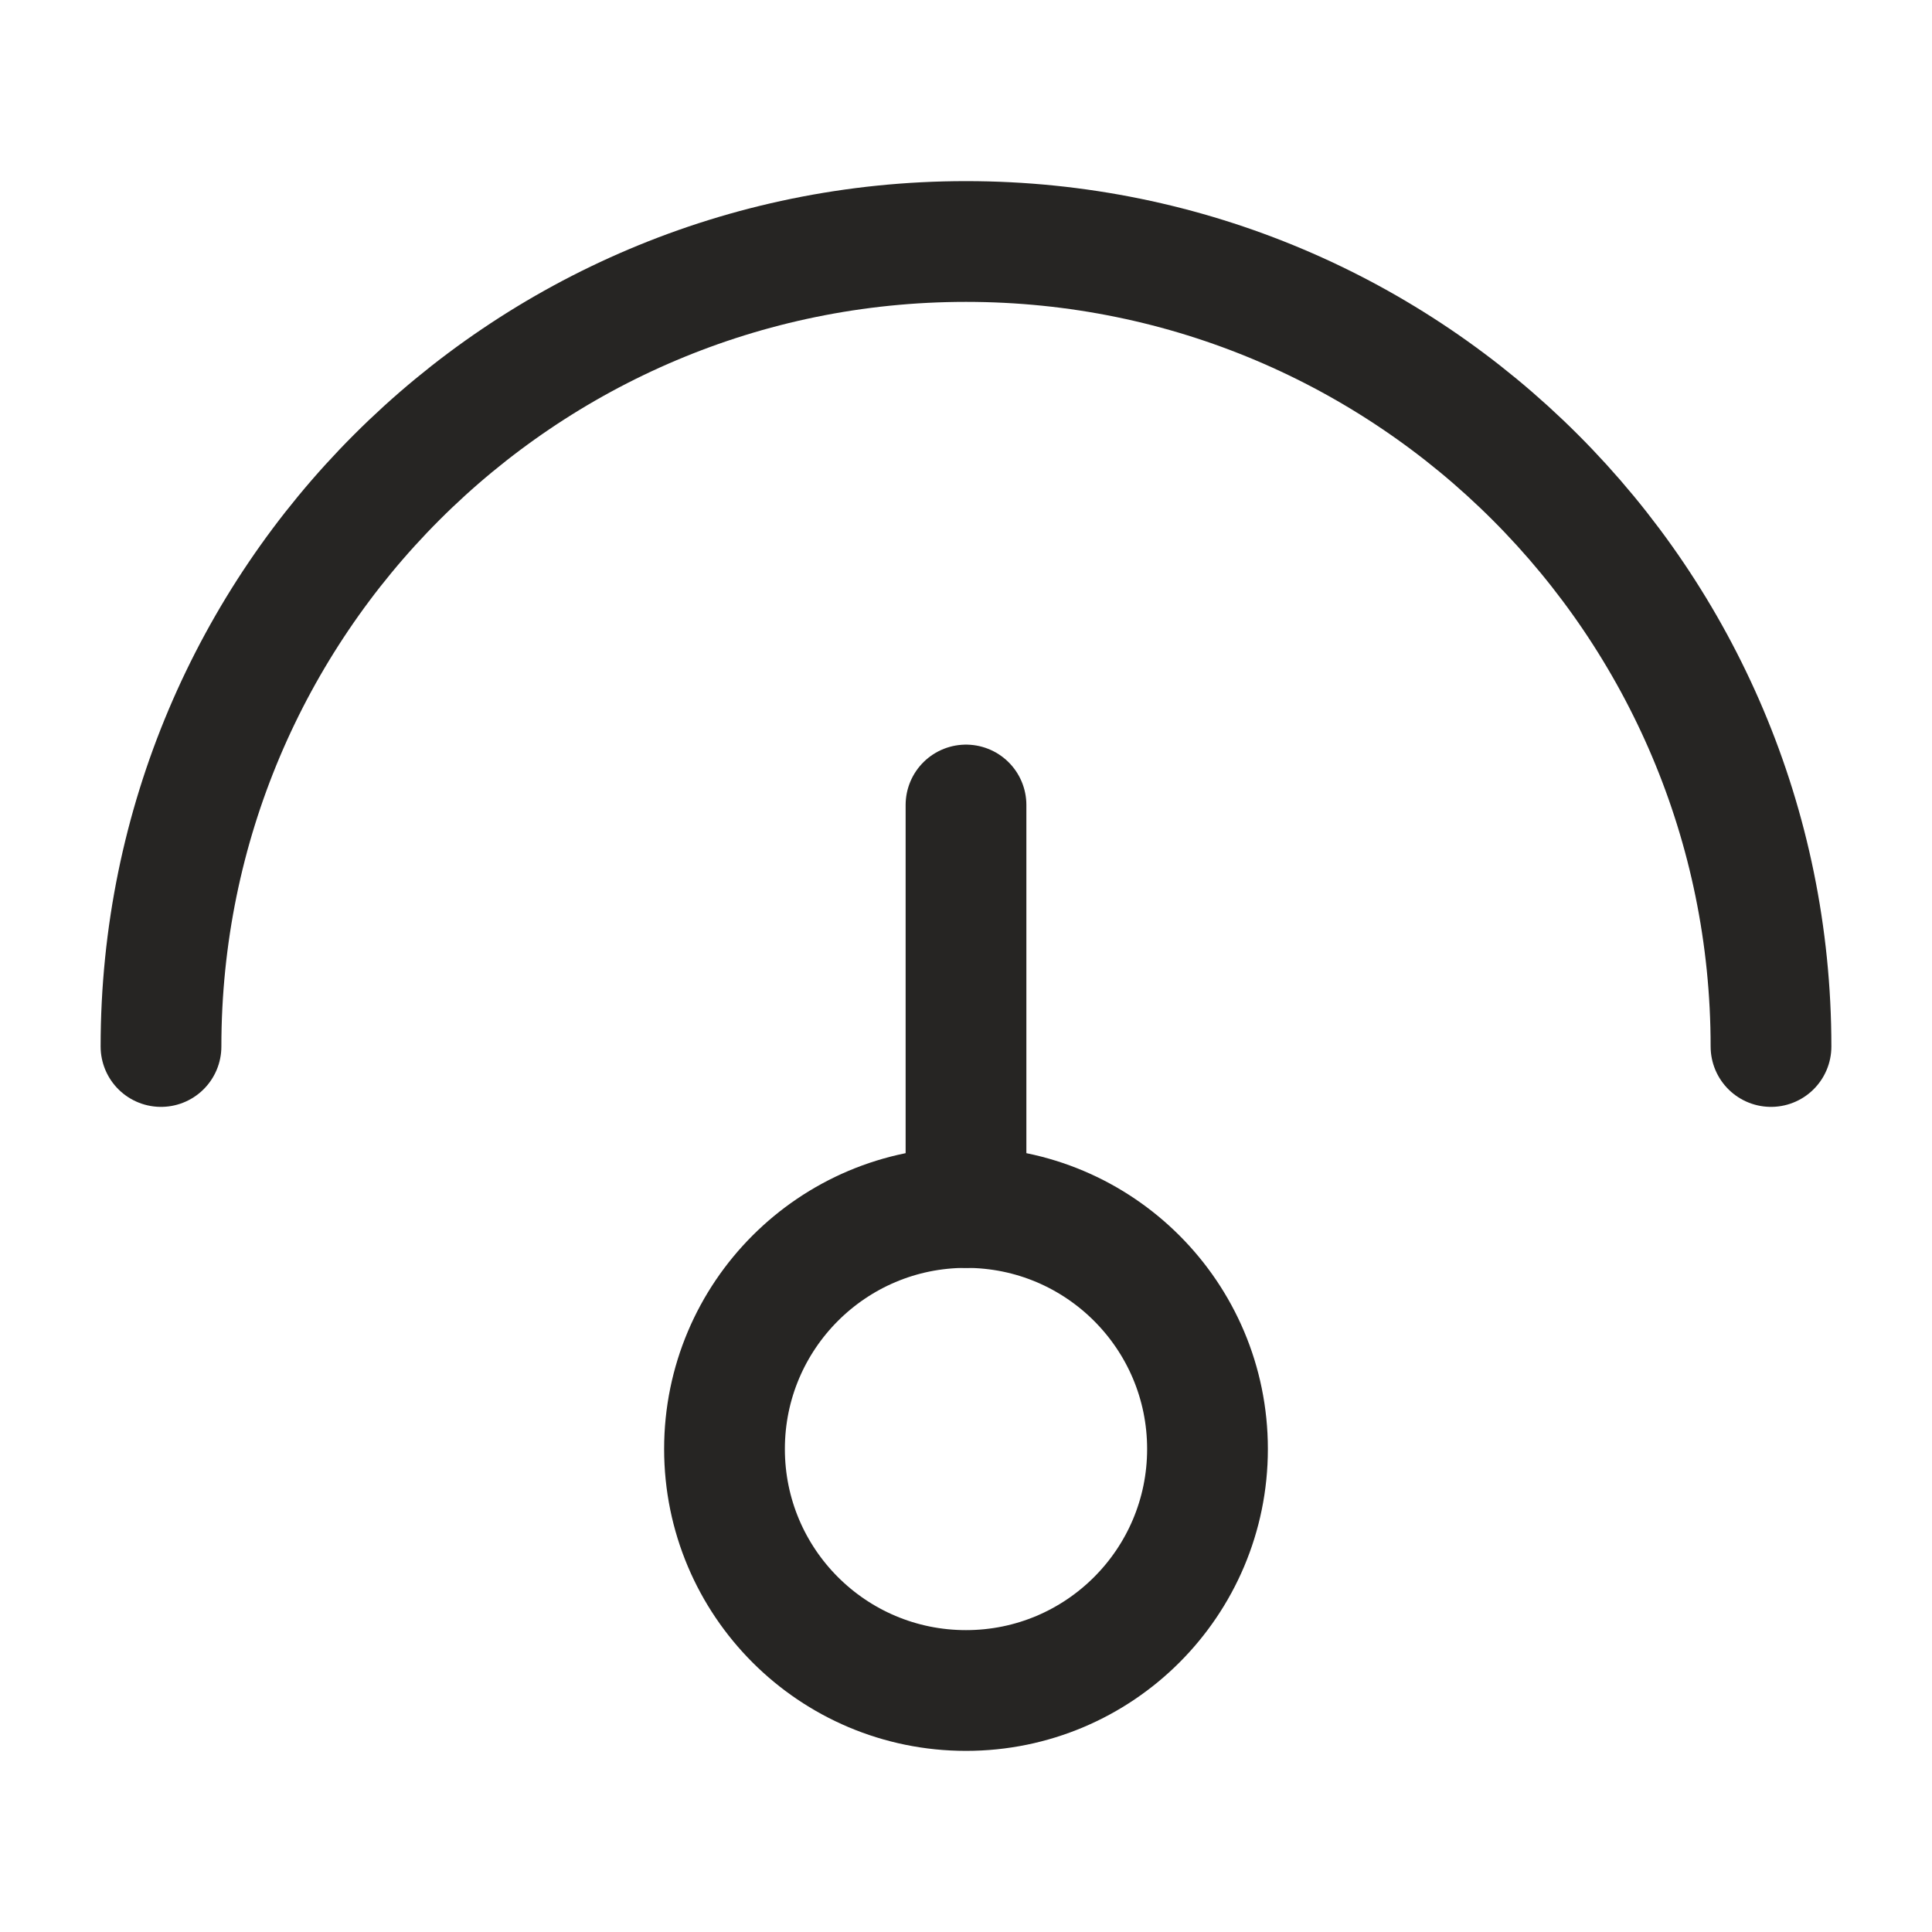
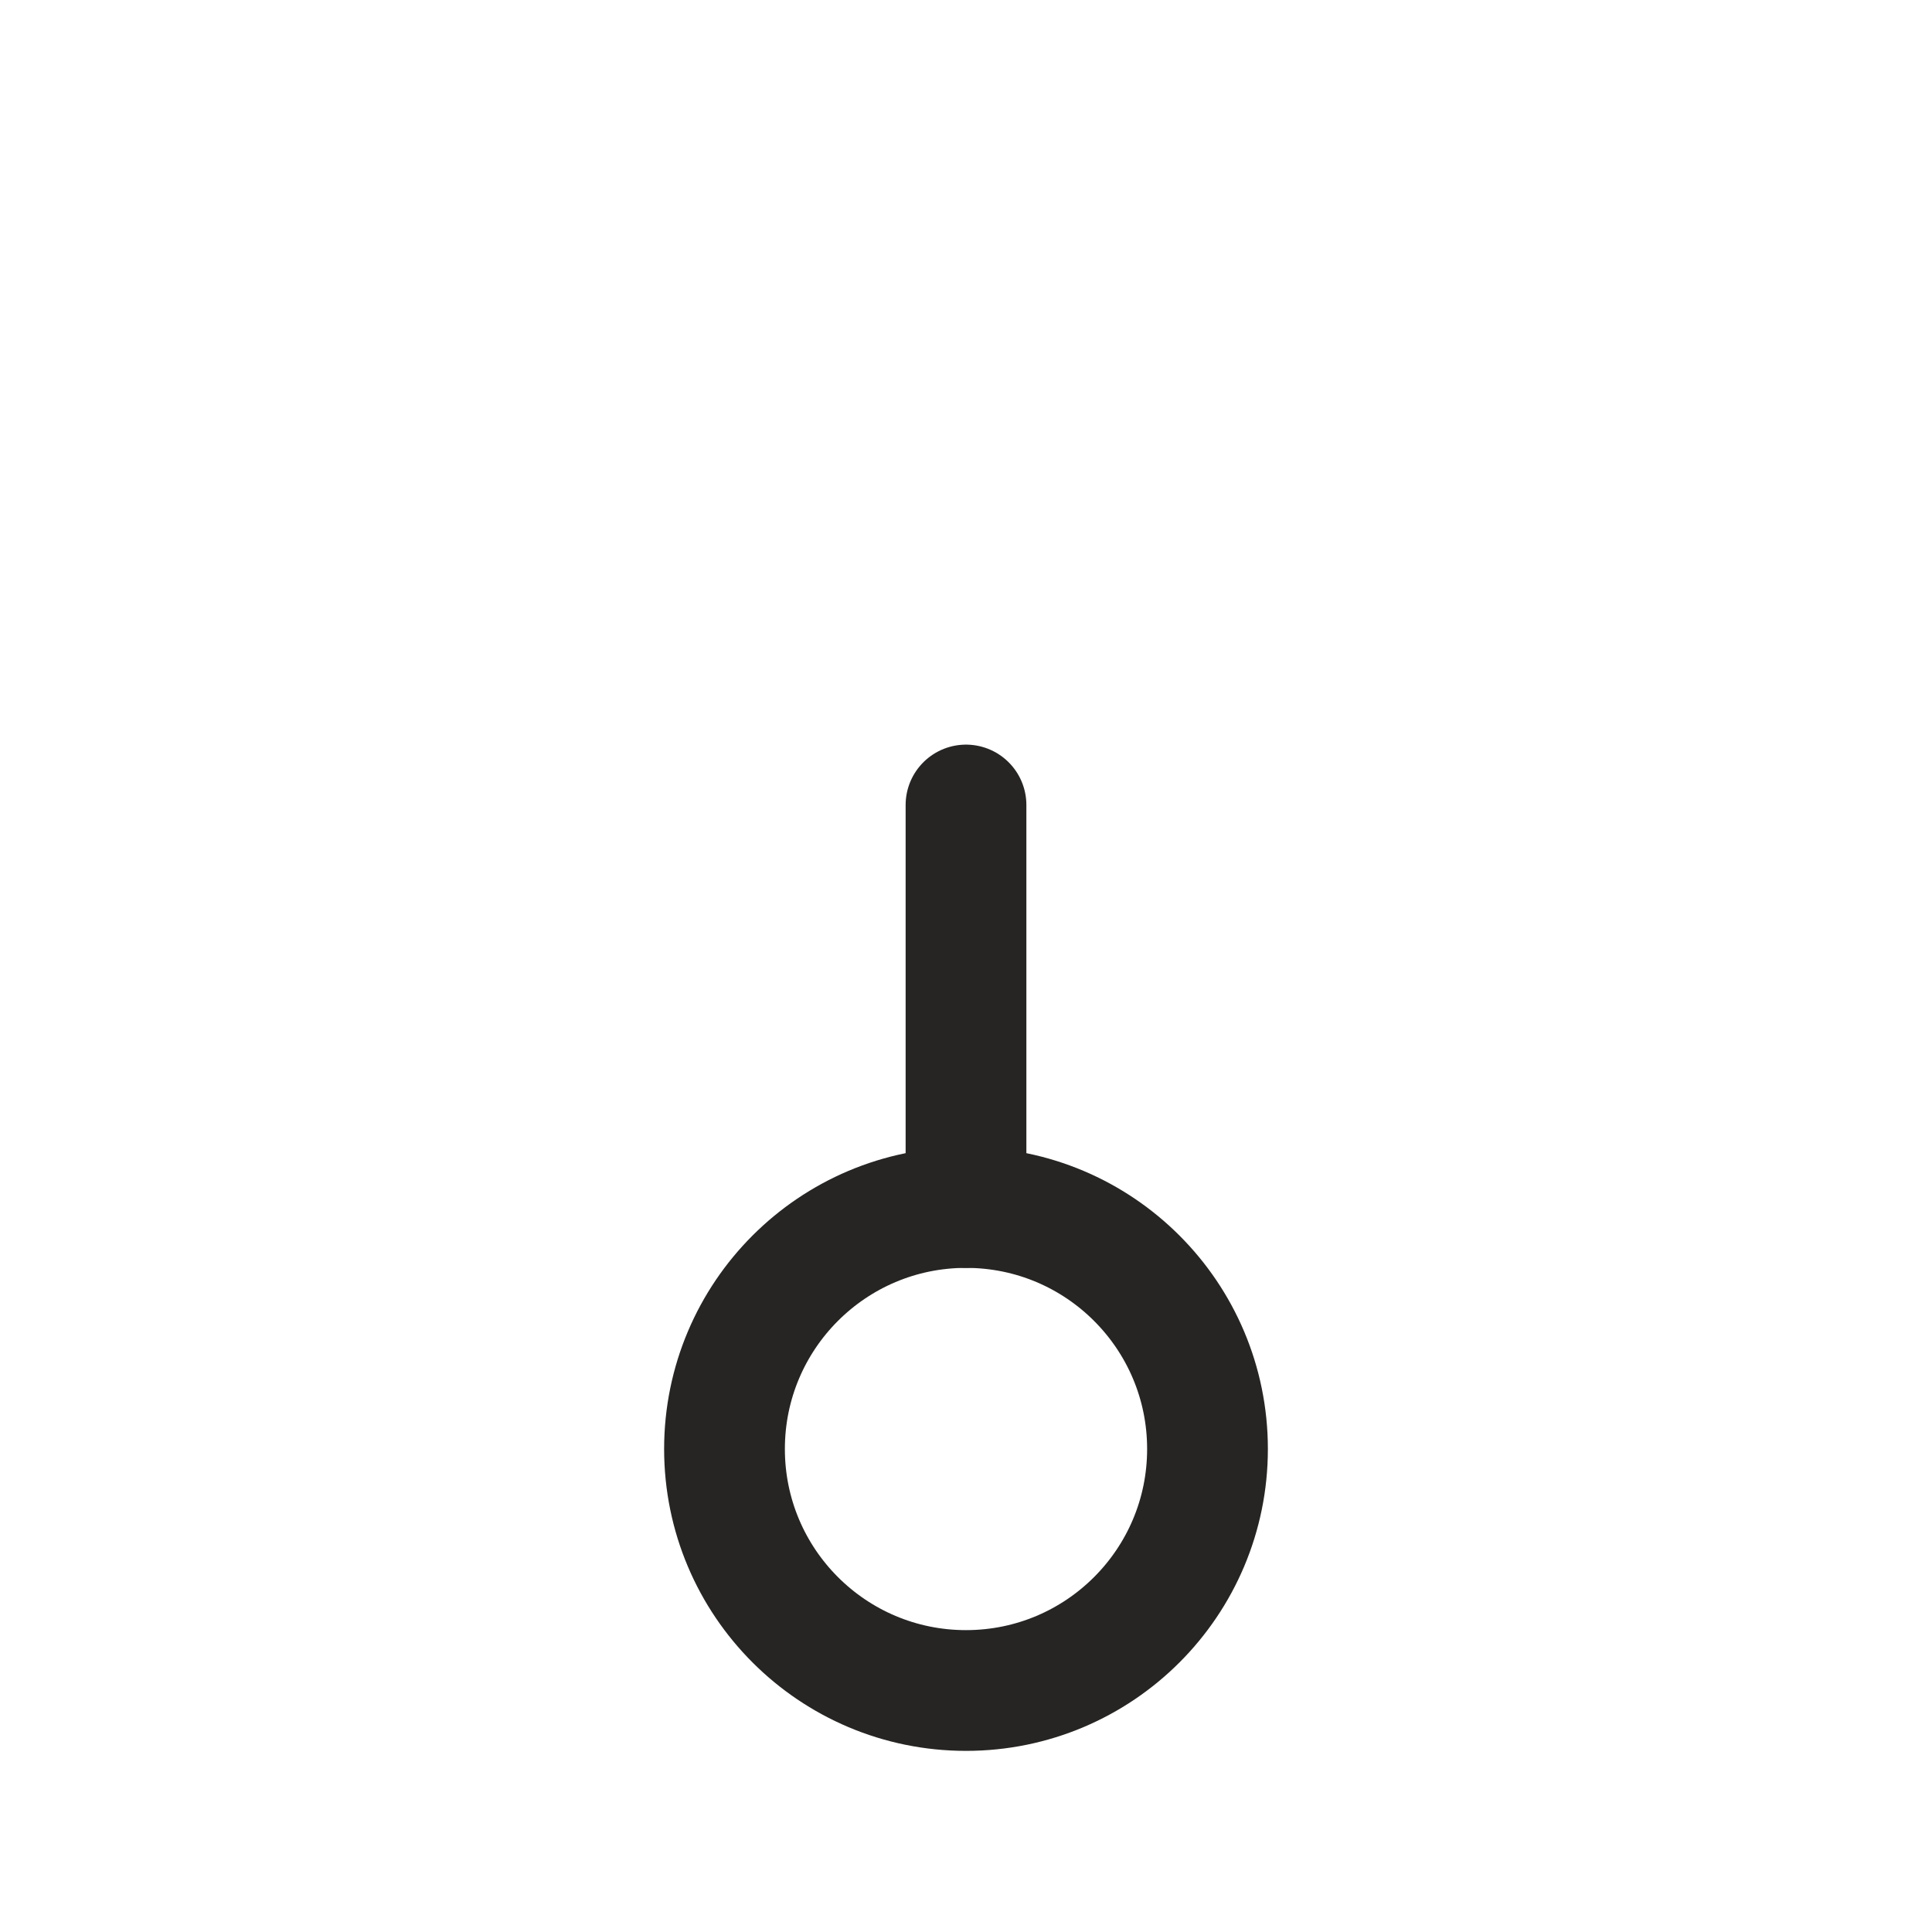
<svg xmlns="http://www.w3.org/2000/svg" width="24" height="24" viewBox="0 0 24 24" fill="none">
  <path d="M12 21C13.657 21 15 19.657 15 18C15 16.343 13.657 15 12 15C10.343 15 9 16.343 9 18C9 19.657 10.343 21 12 21Z" stroke="#262523" stroke-width="1.5" />
  <path d="M12 15V10" stroke="#262523" stroke-width="1.5" stroke-linecap="round" stroke-linejoin="round" />
-   <path d="M22 13C22 7.477 17.523 3 12 3C6.477 3 2 7.477 2 13" stroke="#262523" stroke-width="1.5" stroke-linecap="round" stroke-linejoin="round" />
</svg>